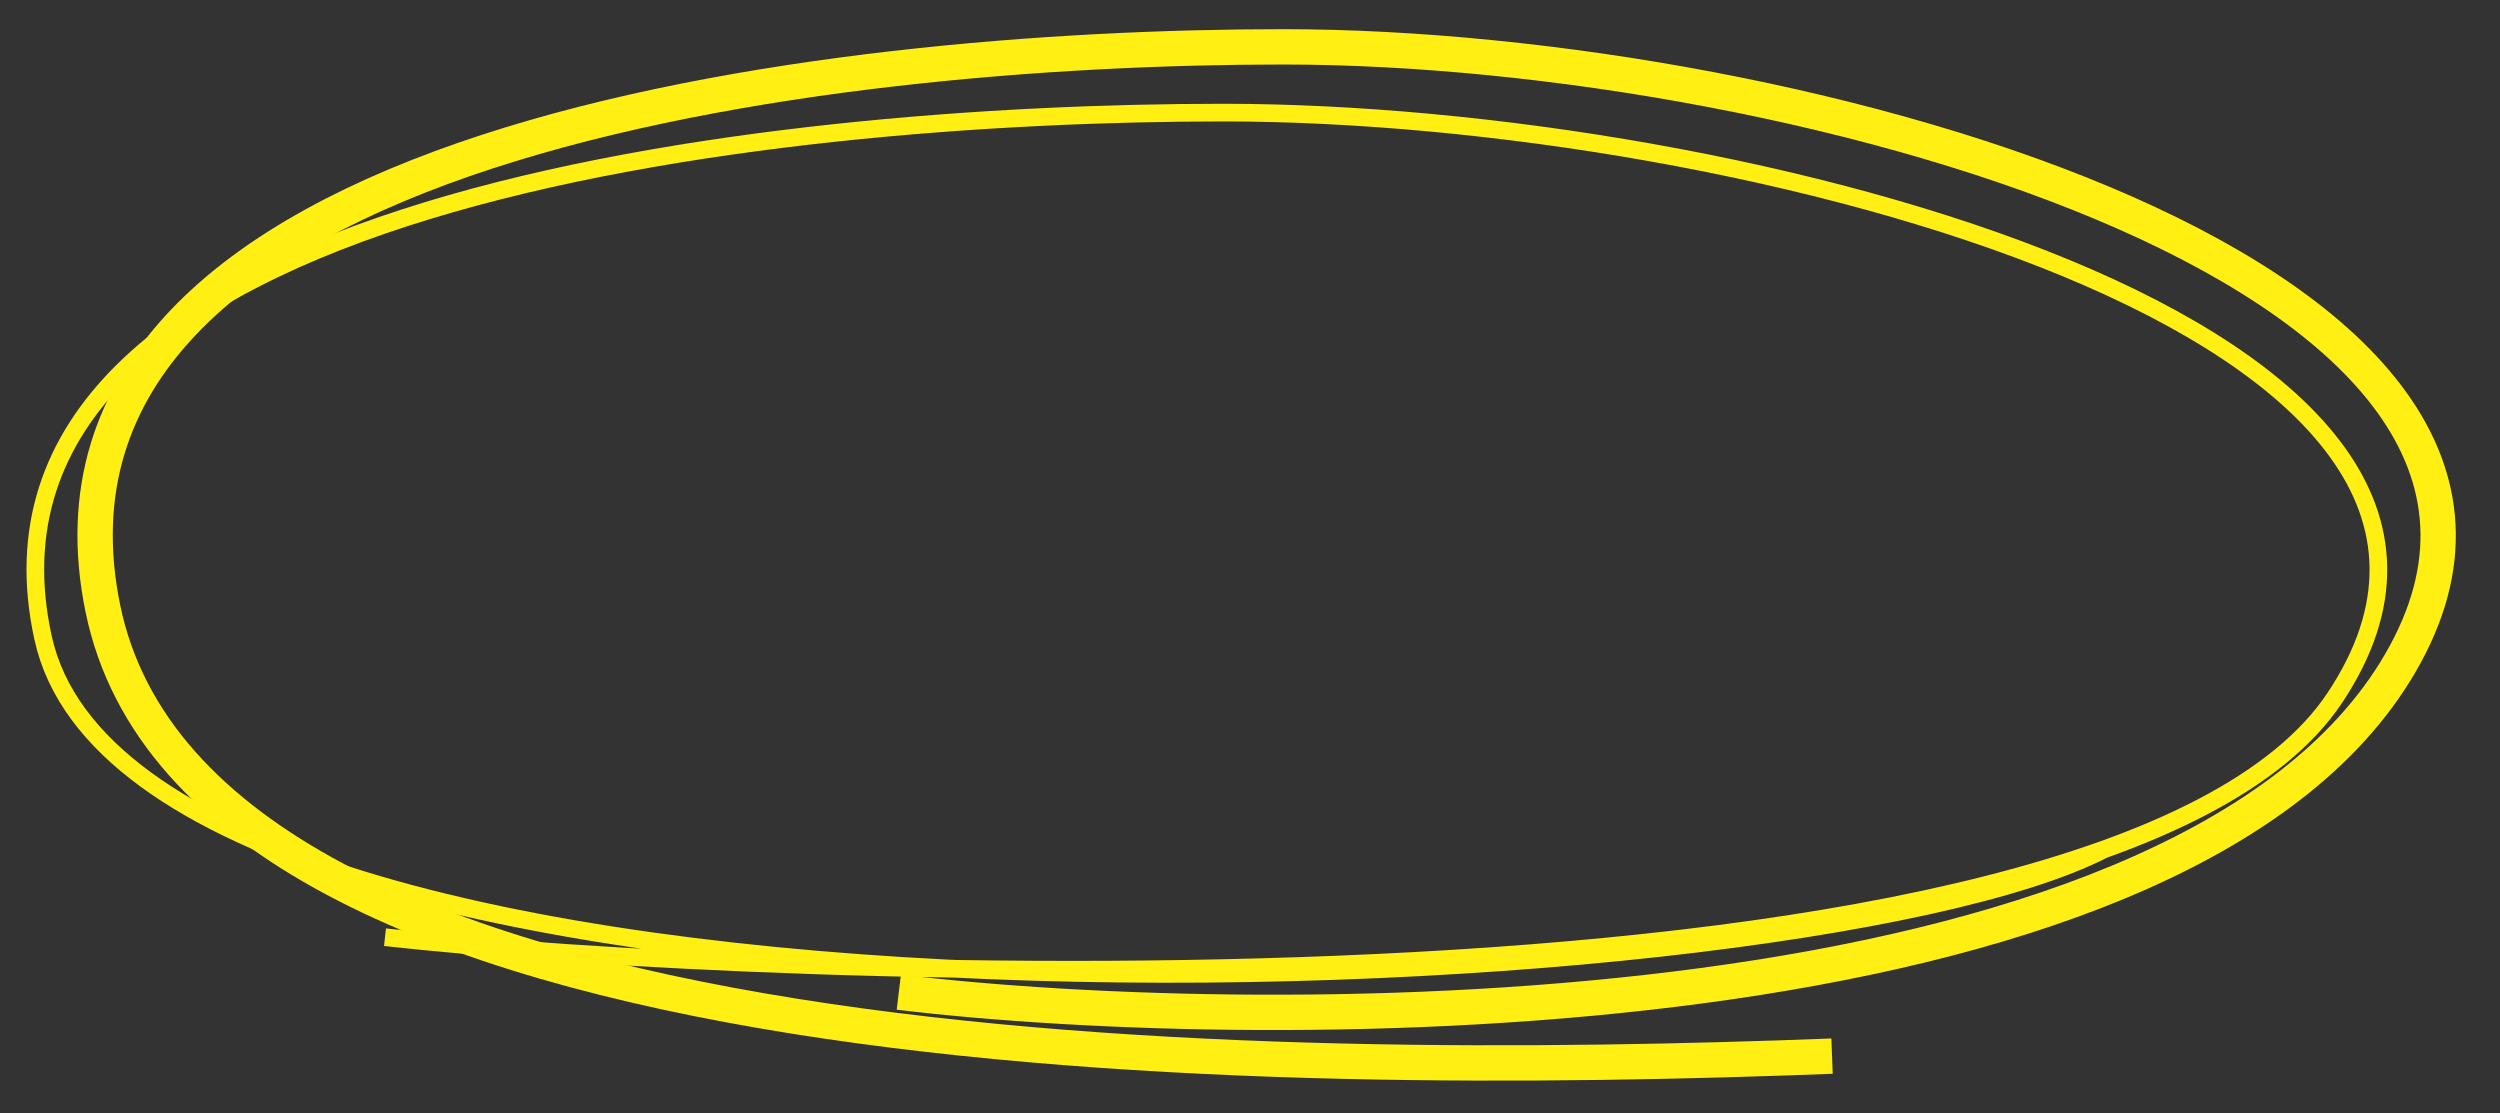
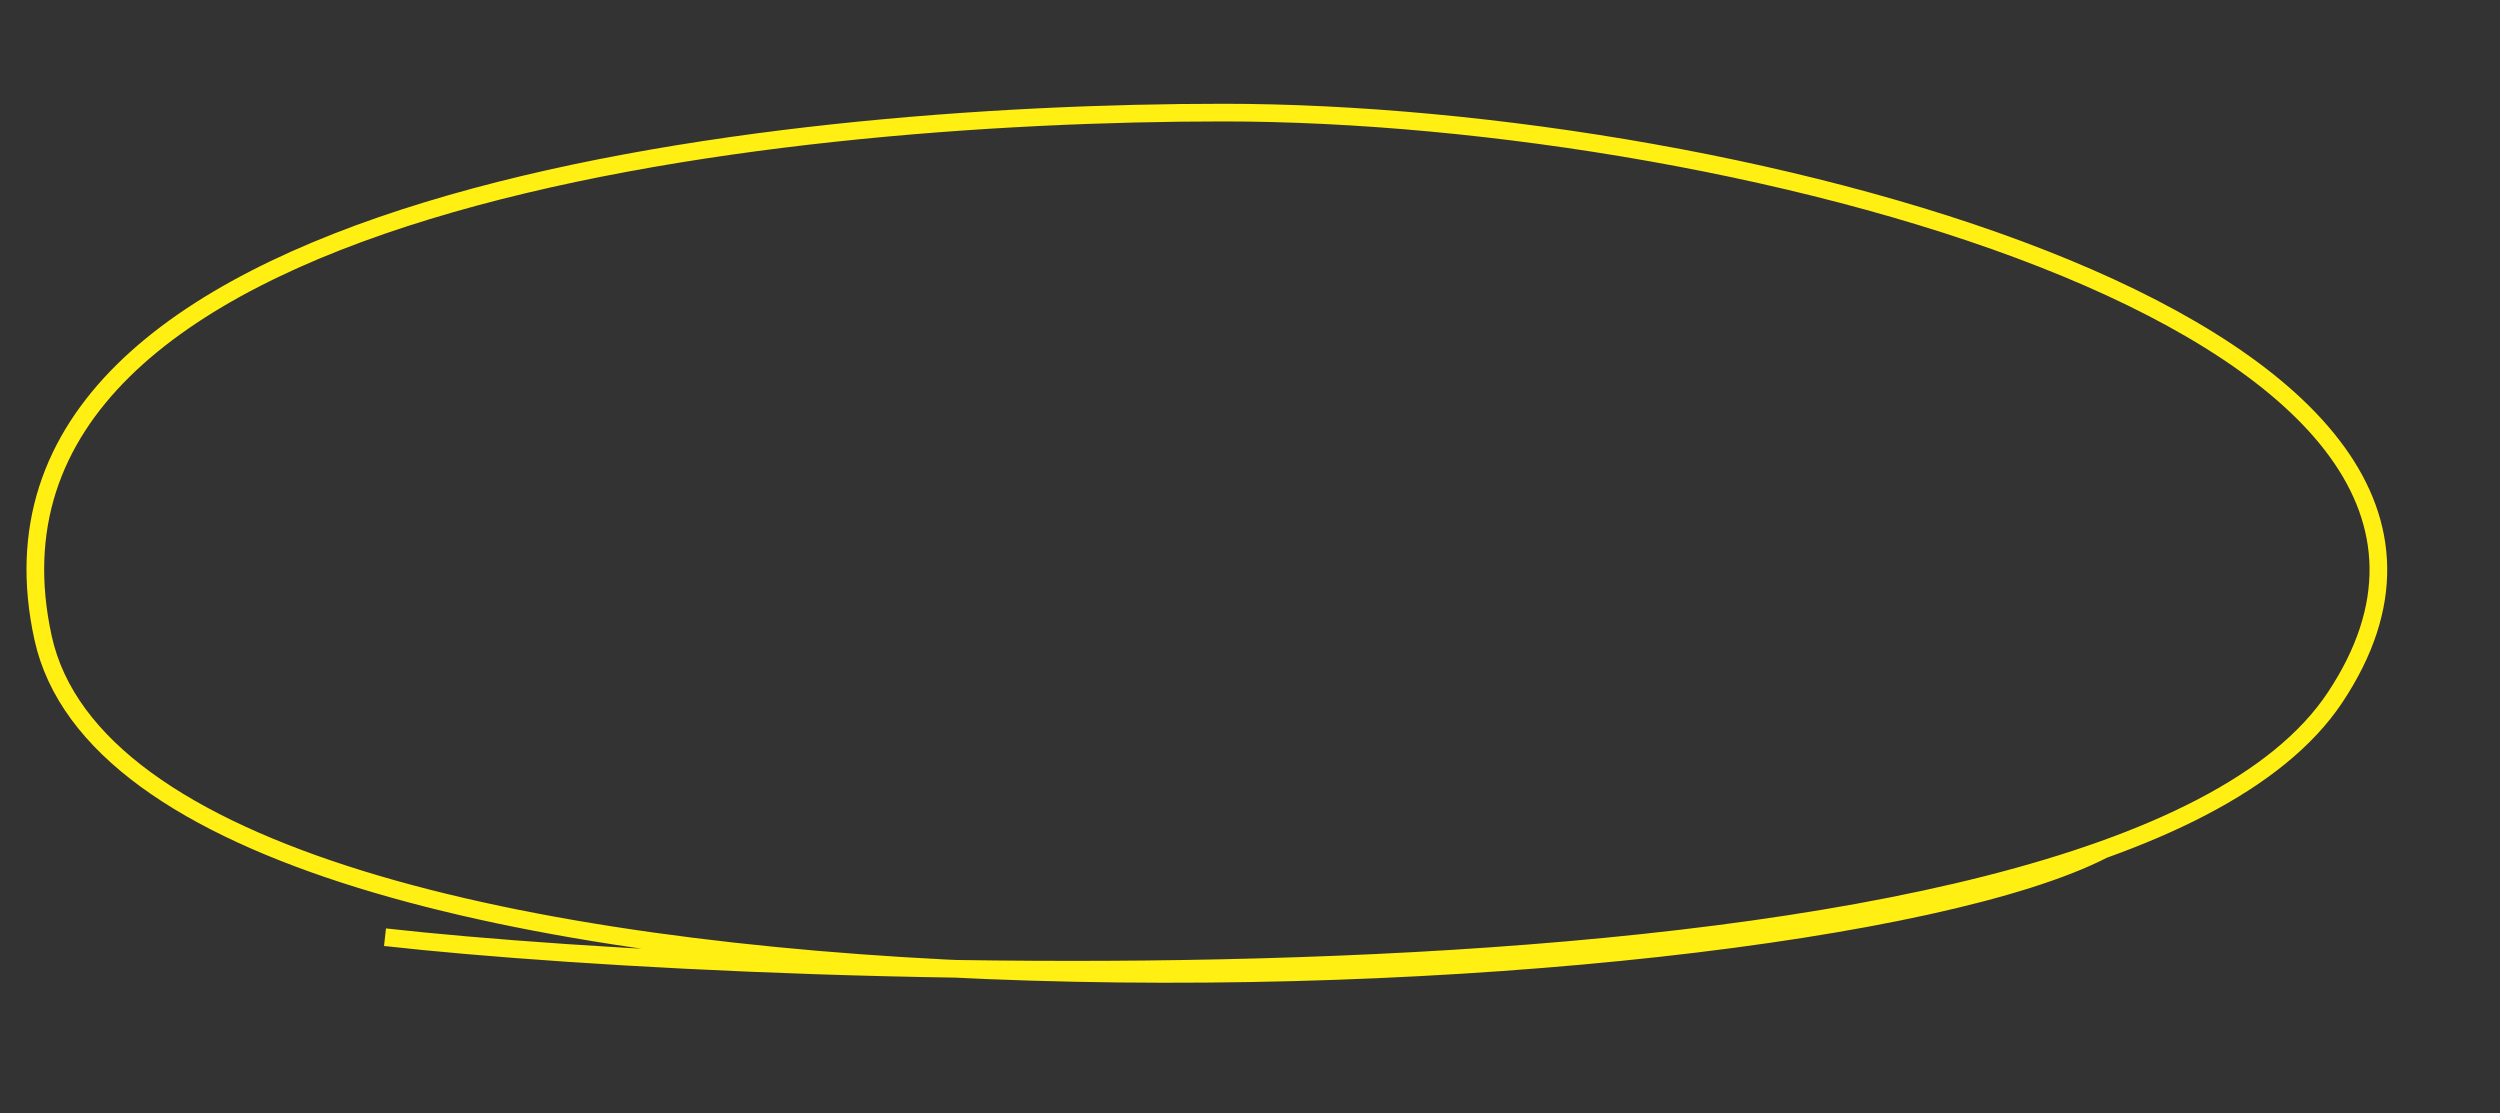
<svg xmlns="http://www.w3.org/2000/svg" width="283" height="126" viewBox="0 0 283 126" fill="none">
  <rect x="0" y="0" width="283" height="126" fill="#333333" stroke="none" />
-   <path d="M101.746 112.313C144.21 117.409 245.471 117.298 271.084 76.107C298.6 31.855 204.281 5.303 145.246 5.303C93.978 5.303 0.766 15.763 11.64 68.865C22.514 121.968 144.21 121.968 207.388 119.554" stroke="#FFEF12" stroke-width="4" />
  <path d="M43.582 106.092C86.046 110.858 238.705 117.495 264.318 78.969C291.834 37.58 197.515 12.746 138.48 12.747C87.213 12.747 -6 22.529 4.874 72.196C15.748 121.863 201.572 114.916 238.11 96.174" stroke="#FFEF12" stroke-width="2" />
</svg>